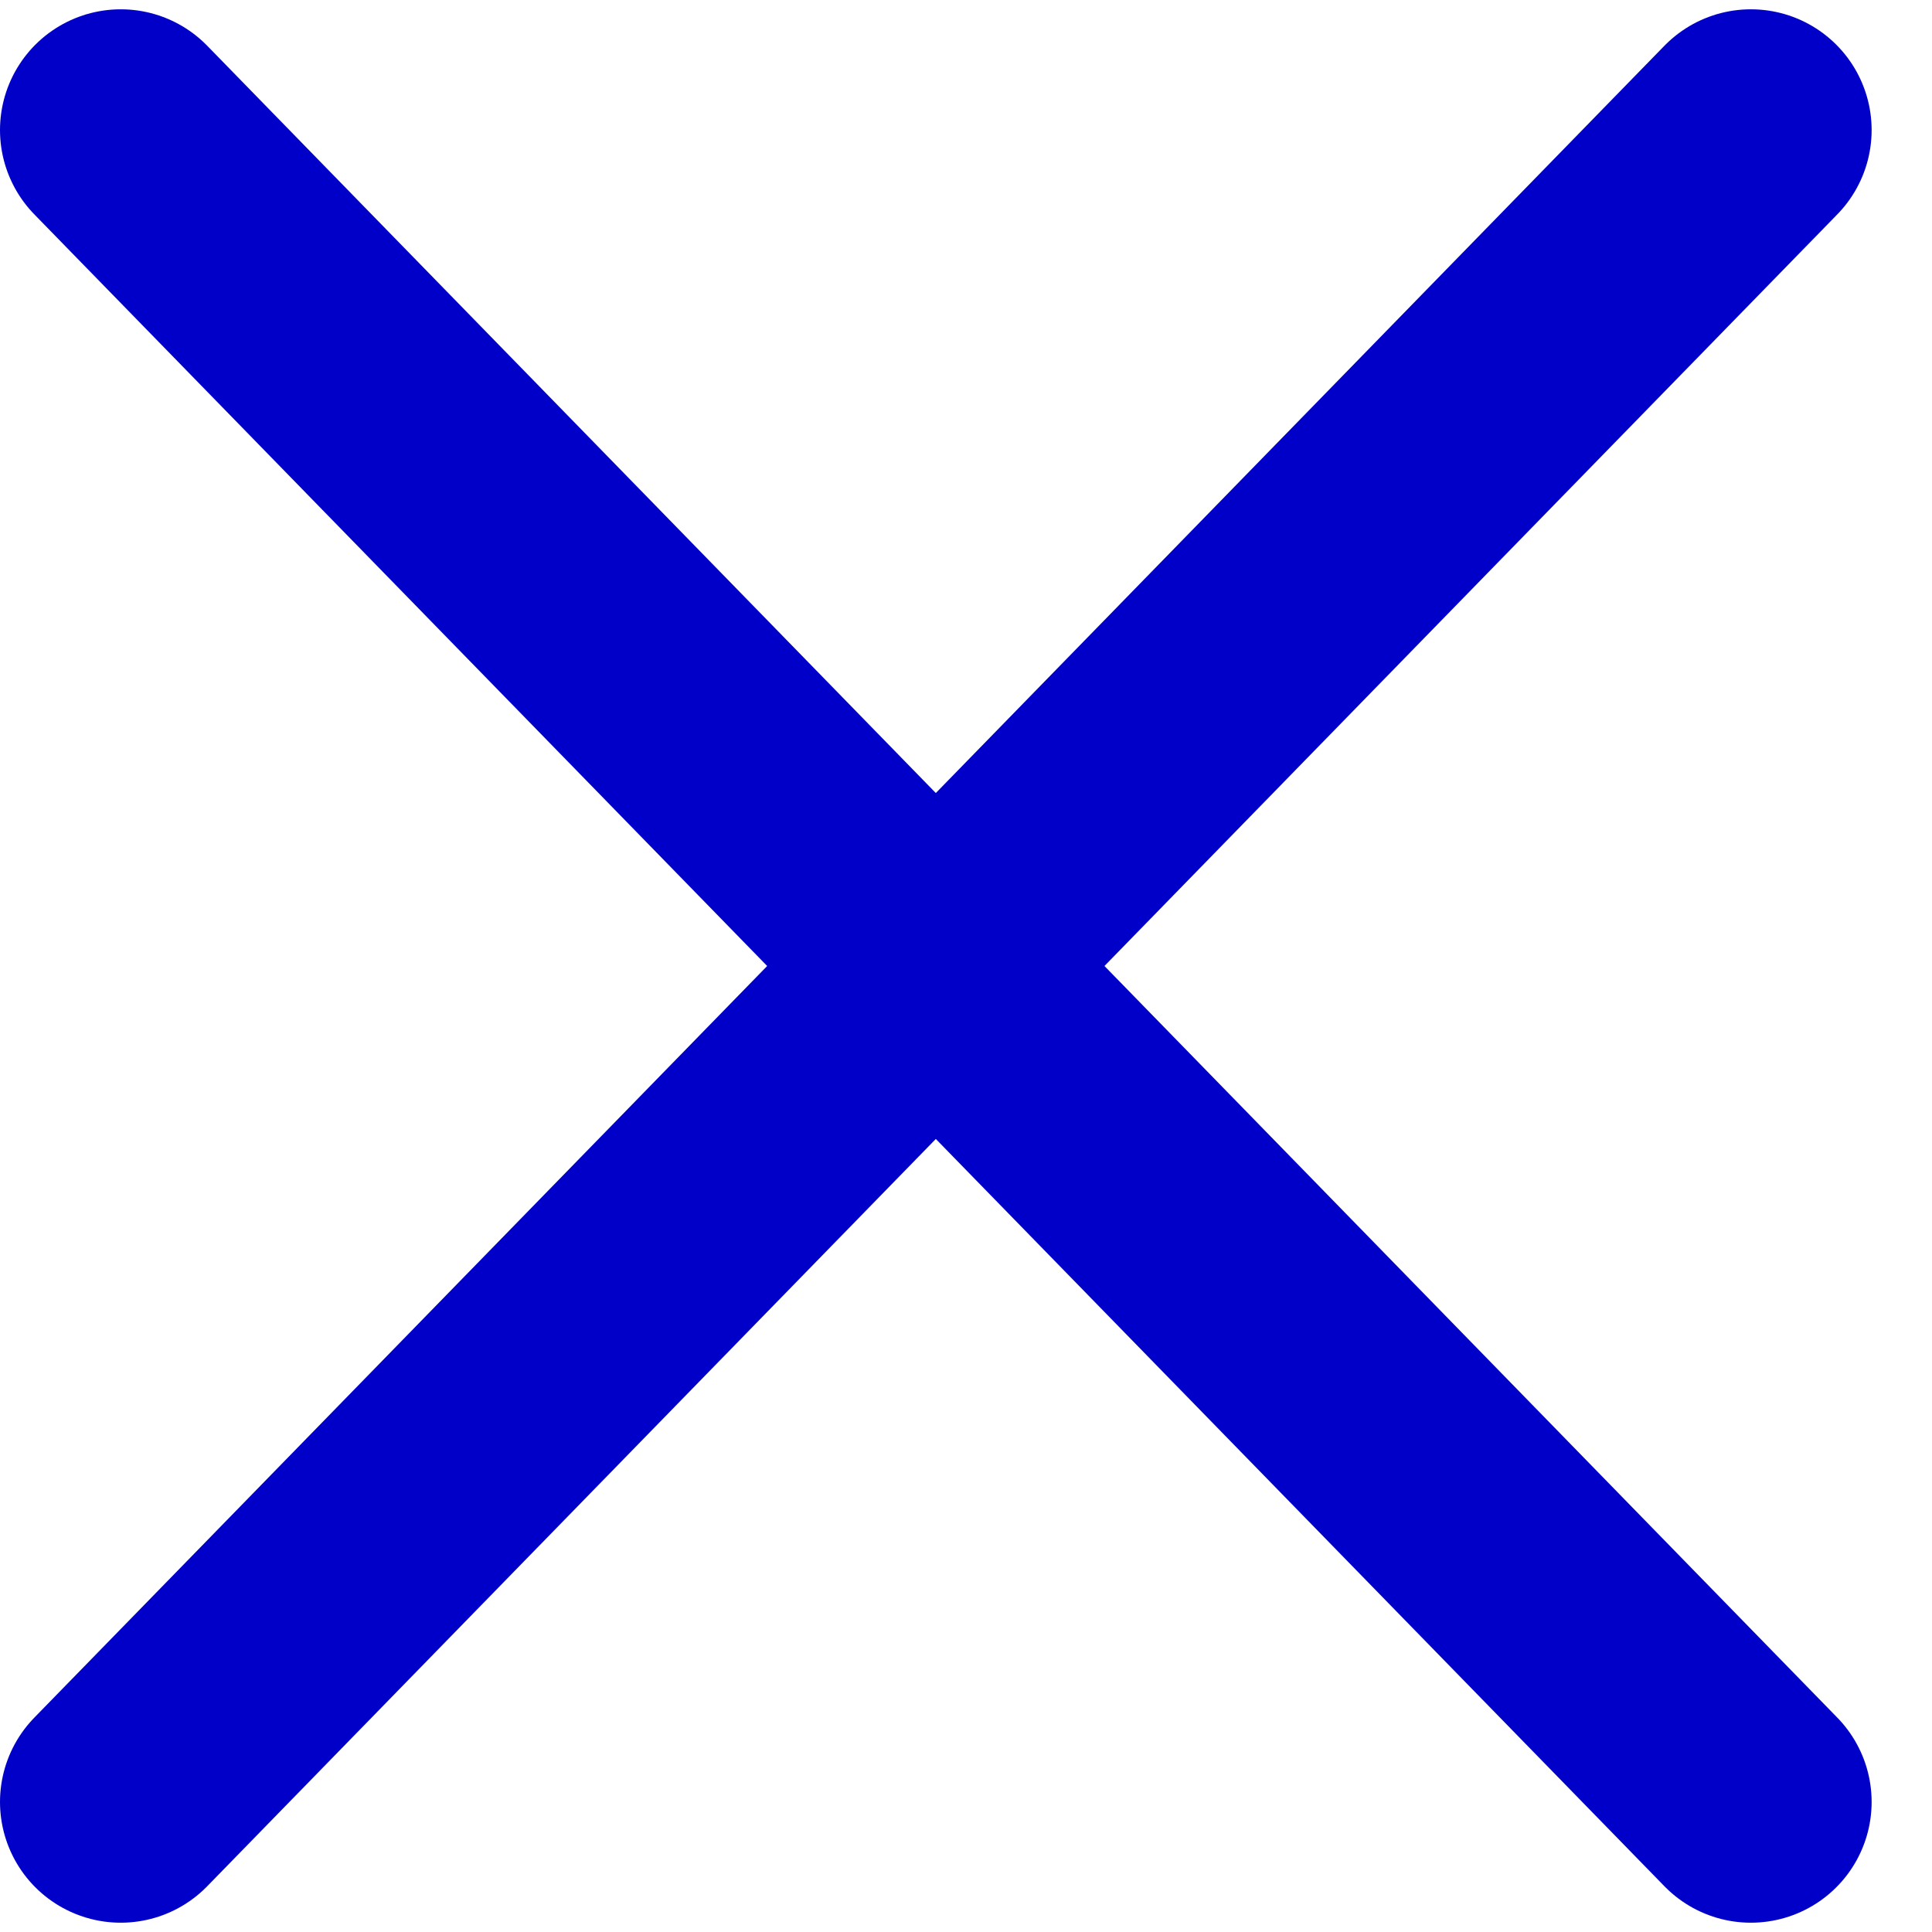
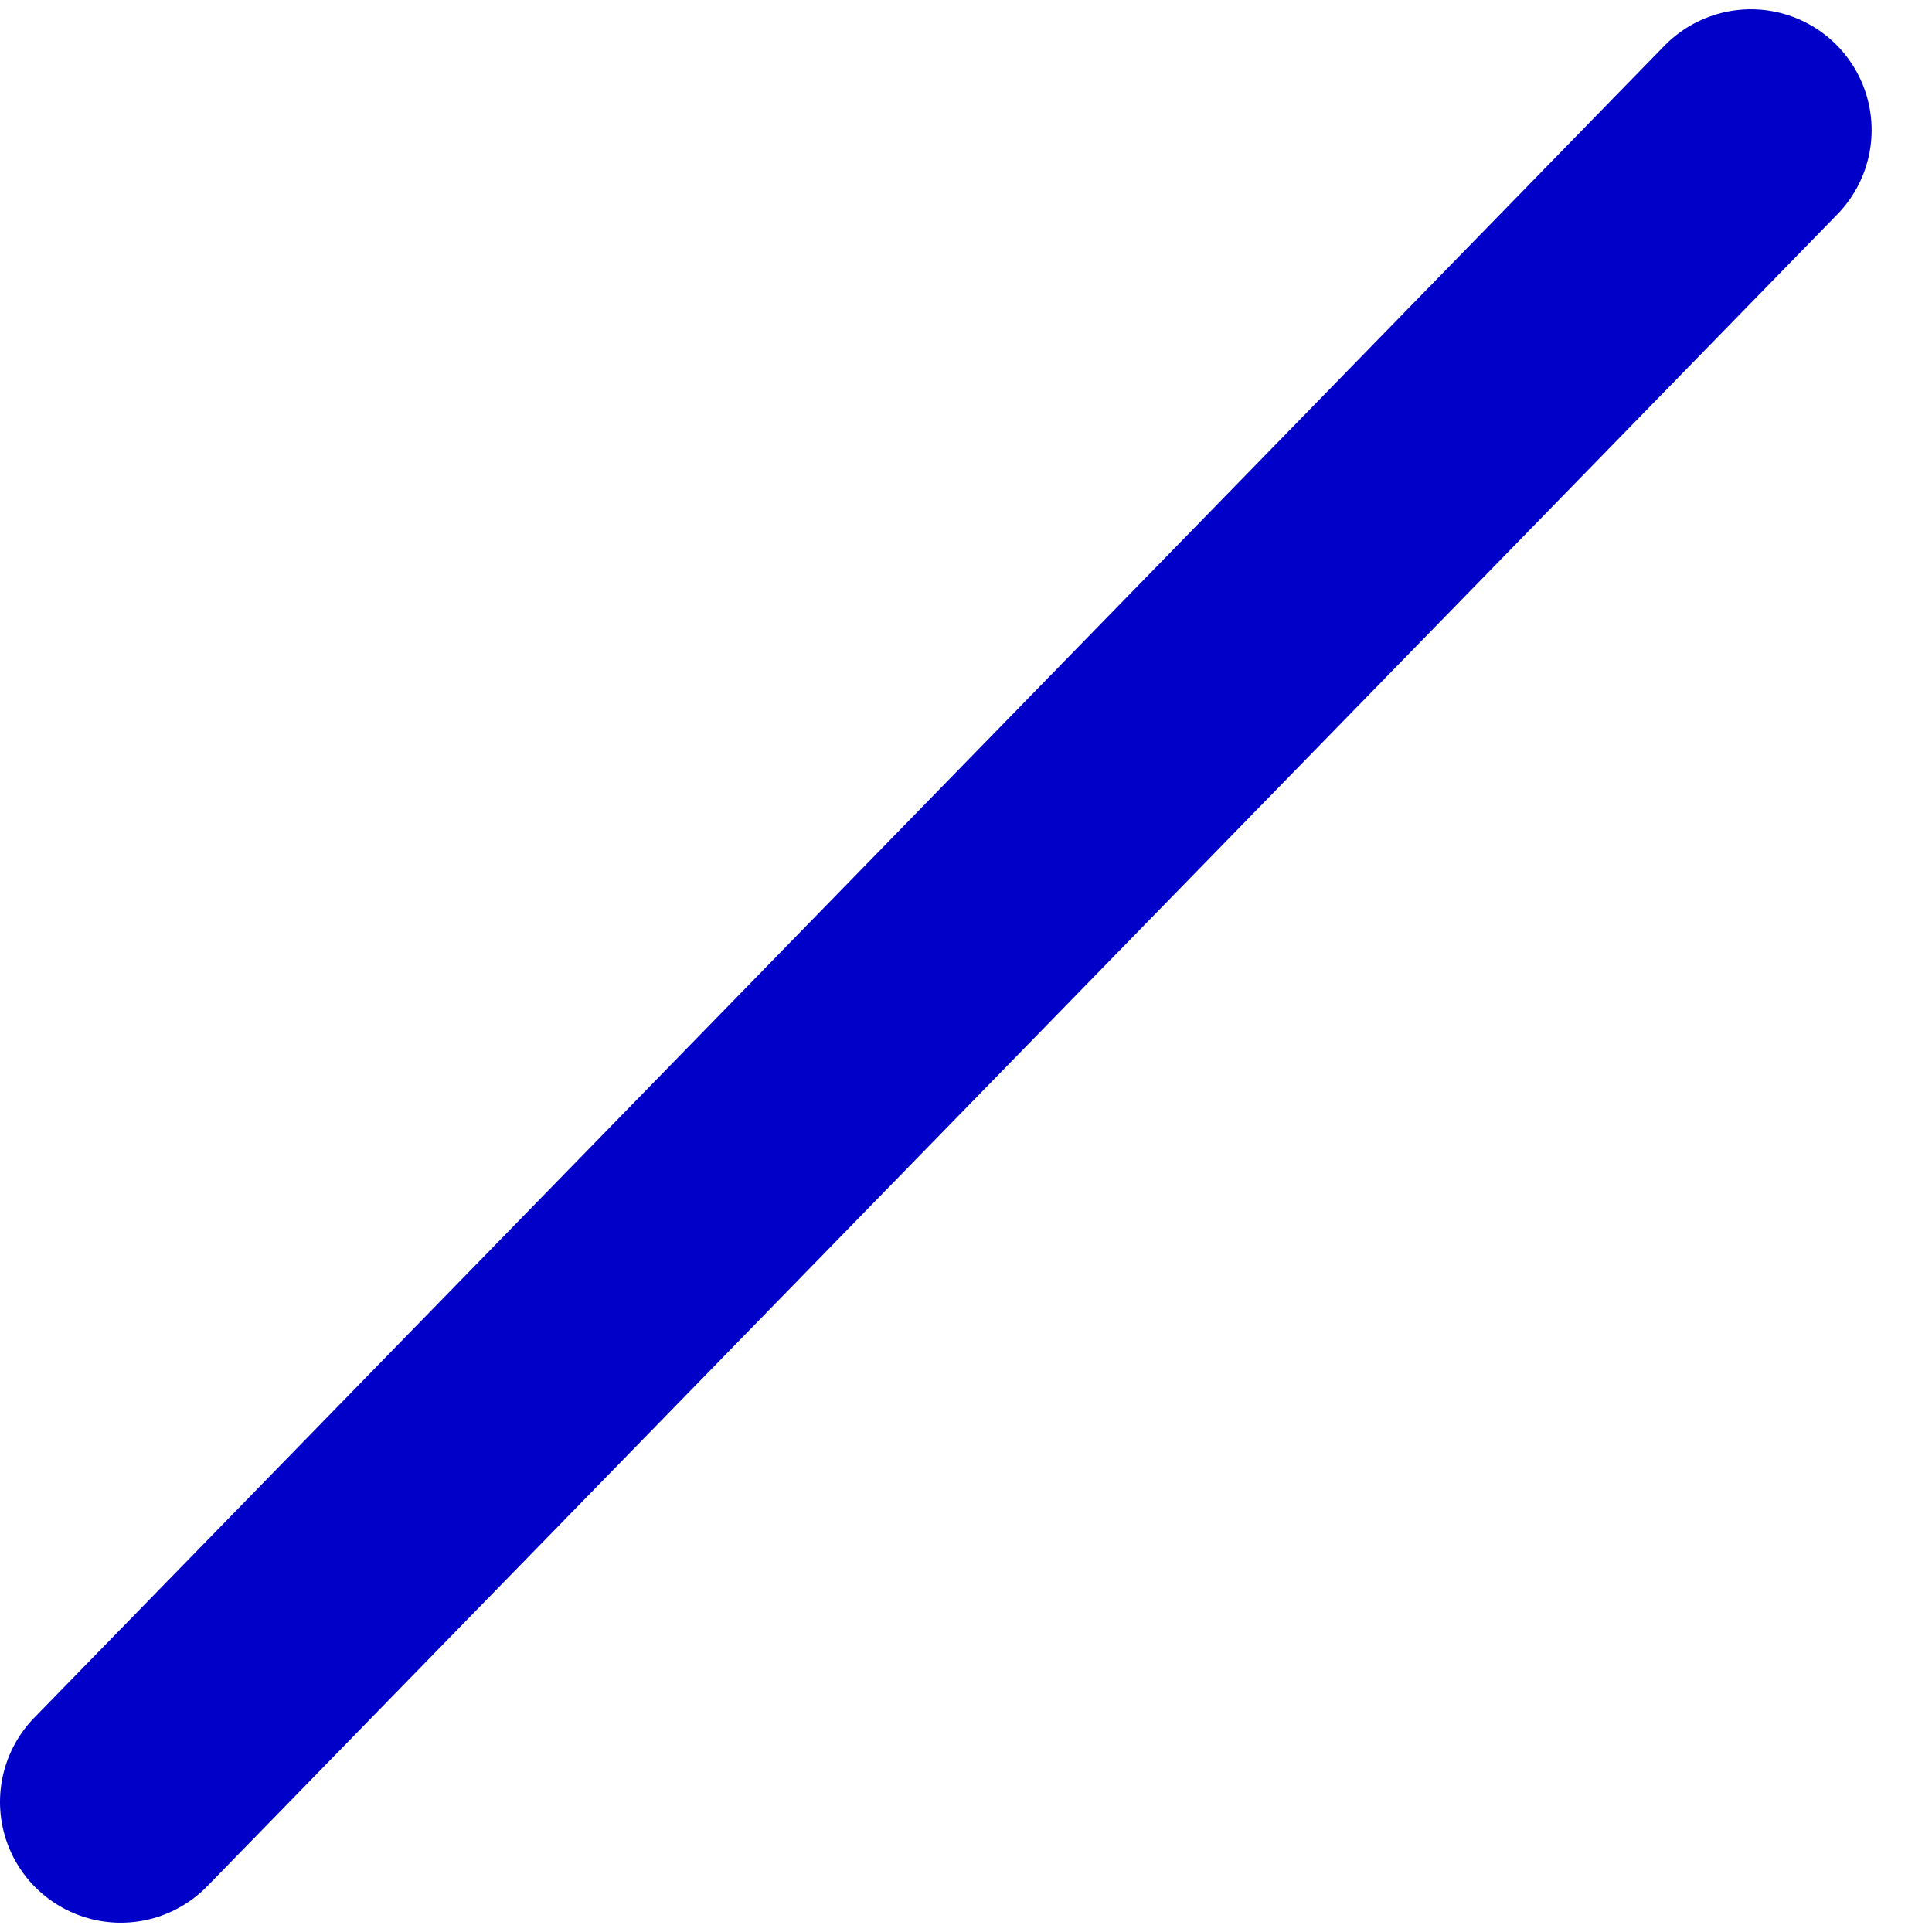
<svg xmlns="http://www.w3.org/2000/svg" width="16" height="16" viewBox="0 0 16 16" fill="none">
  <path d="M14.5 1.077L1 14.923" stroke="#0000C8" stroke-width="2" stroke-linecap="round" stroke-linejoin="round" />
-   <path d="M1 1.077L14.5 14.923" stroke="#0000C8" stroke-width="2" stroke-linecap="round" stroke-linejoin="round" />
</svg>